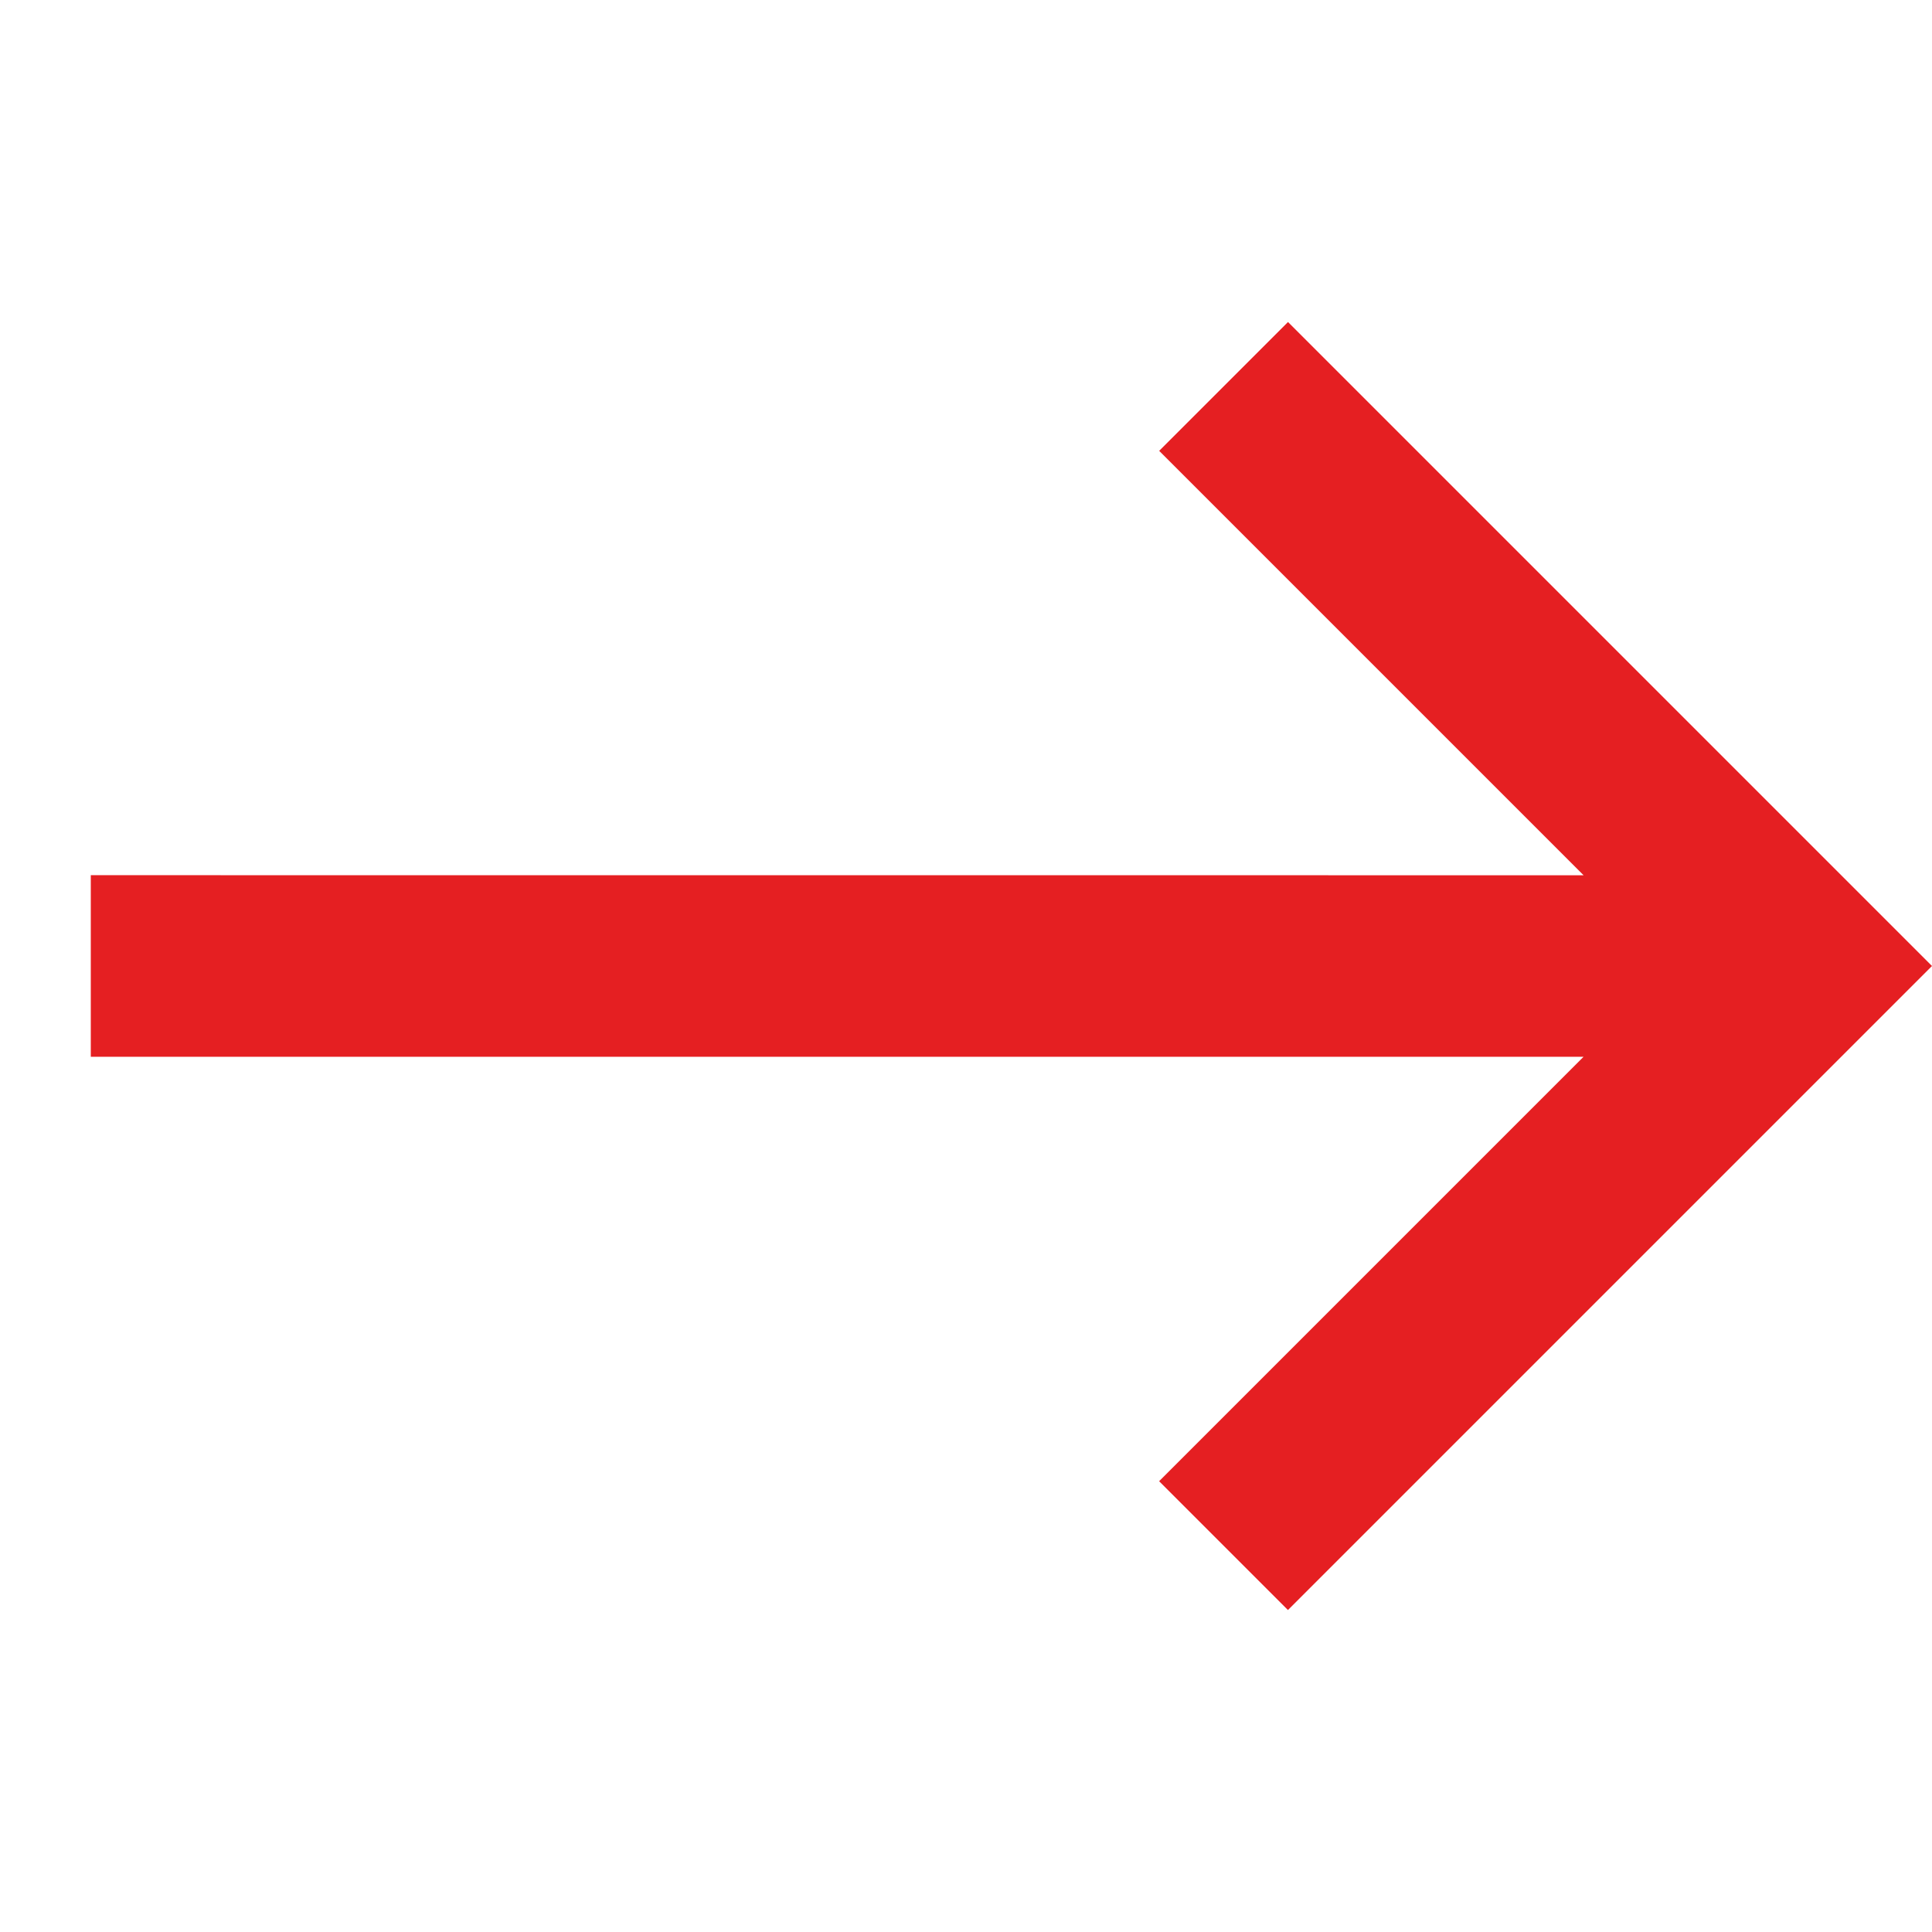
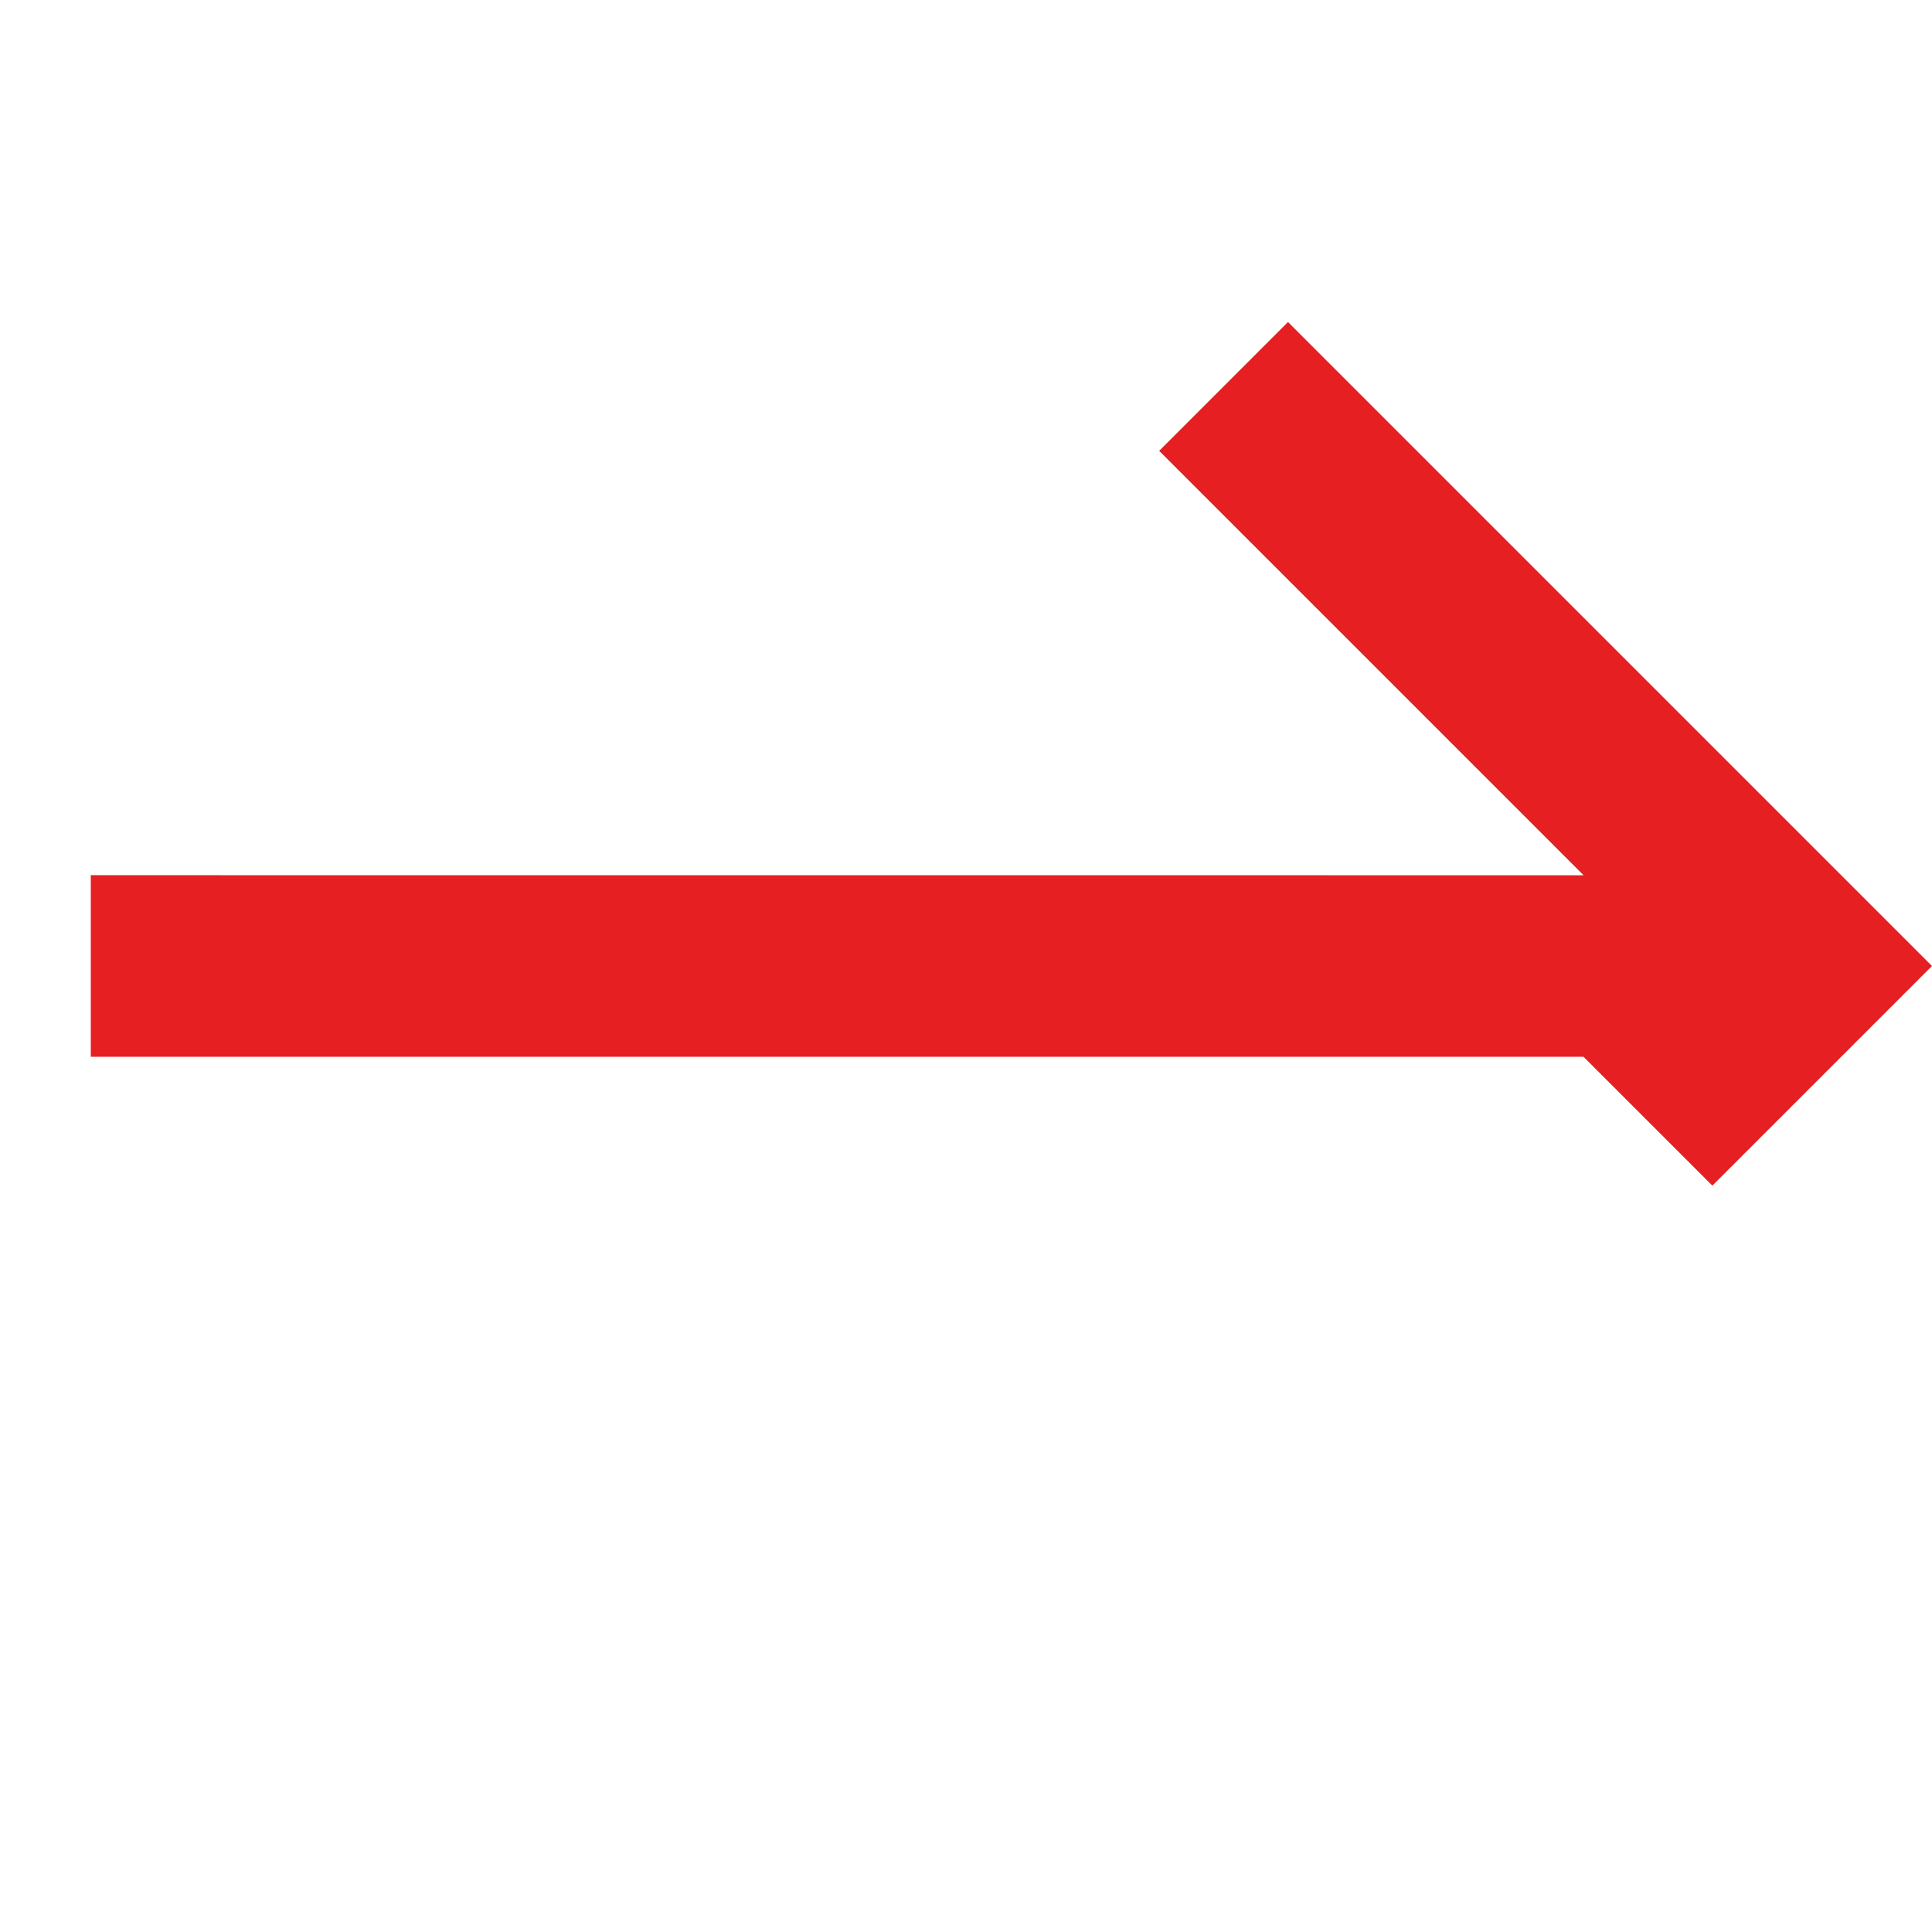
<svg xmlns="http://www.w3.org/2000/svg" width="19.799" height="19.799" viewBox="0 0 19.799 19.799">
  <defs>
    <style>.a{fill:#e51f22;}</style>
  </defs>
-   <path class="a" d="M10.667,7.5V9.367h6.151L6,20.184,7.316,21.5,18.133,10.683v6.151H20V7.5Z" transform="translate(10.96 -9.546) rotate(45)" />
+   <path class="a" d="M10.667,7.5V9.367h6.151L6,20.184,7.316,21.5,18.133,10.683H20V7.5Z" transform="translate(10.96 -9.546) rotate(45)" />
</svg>